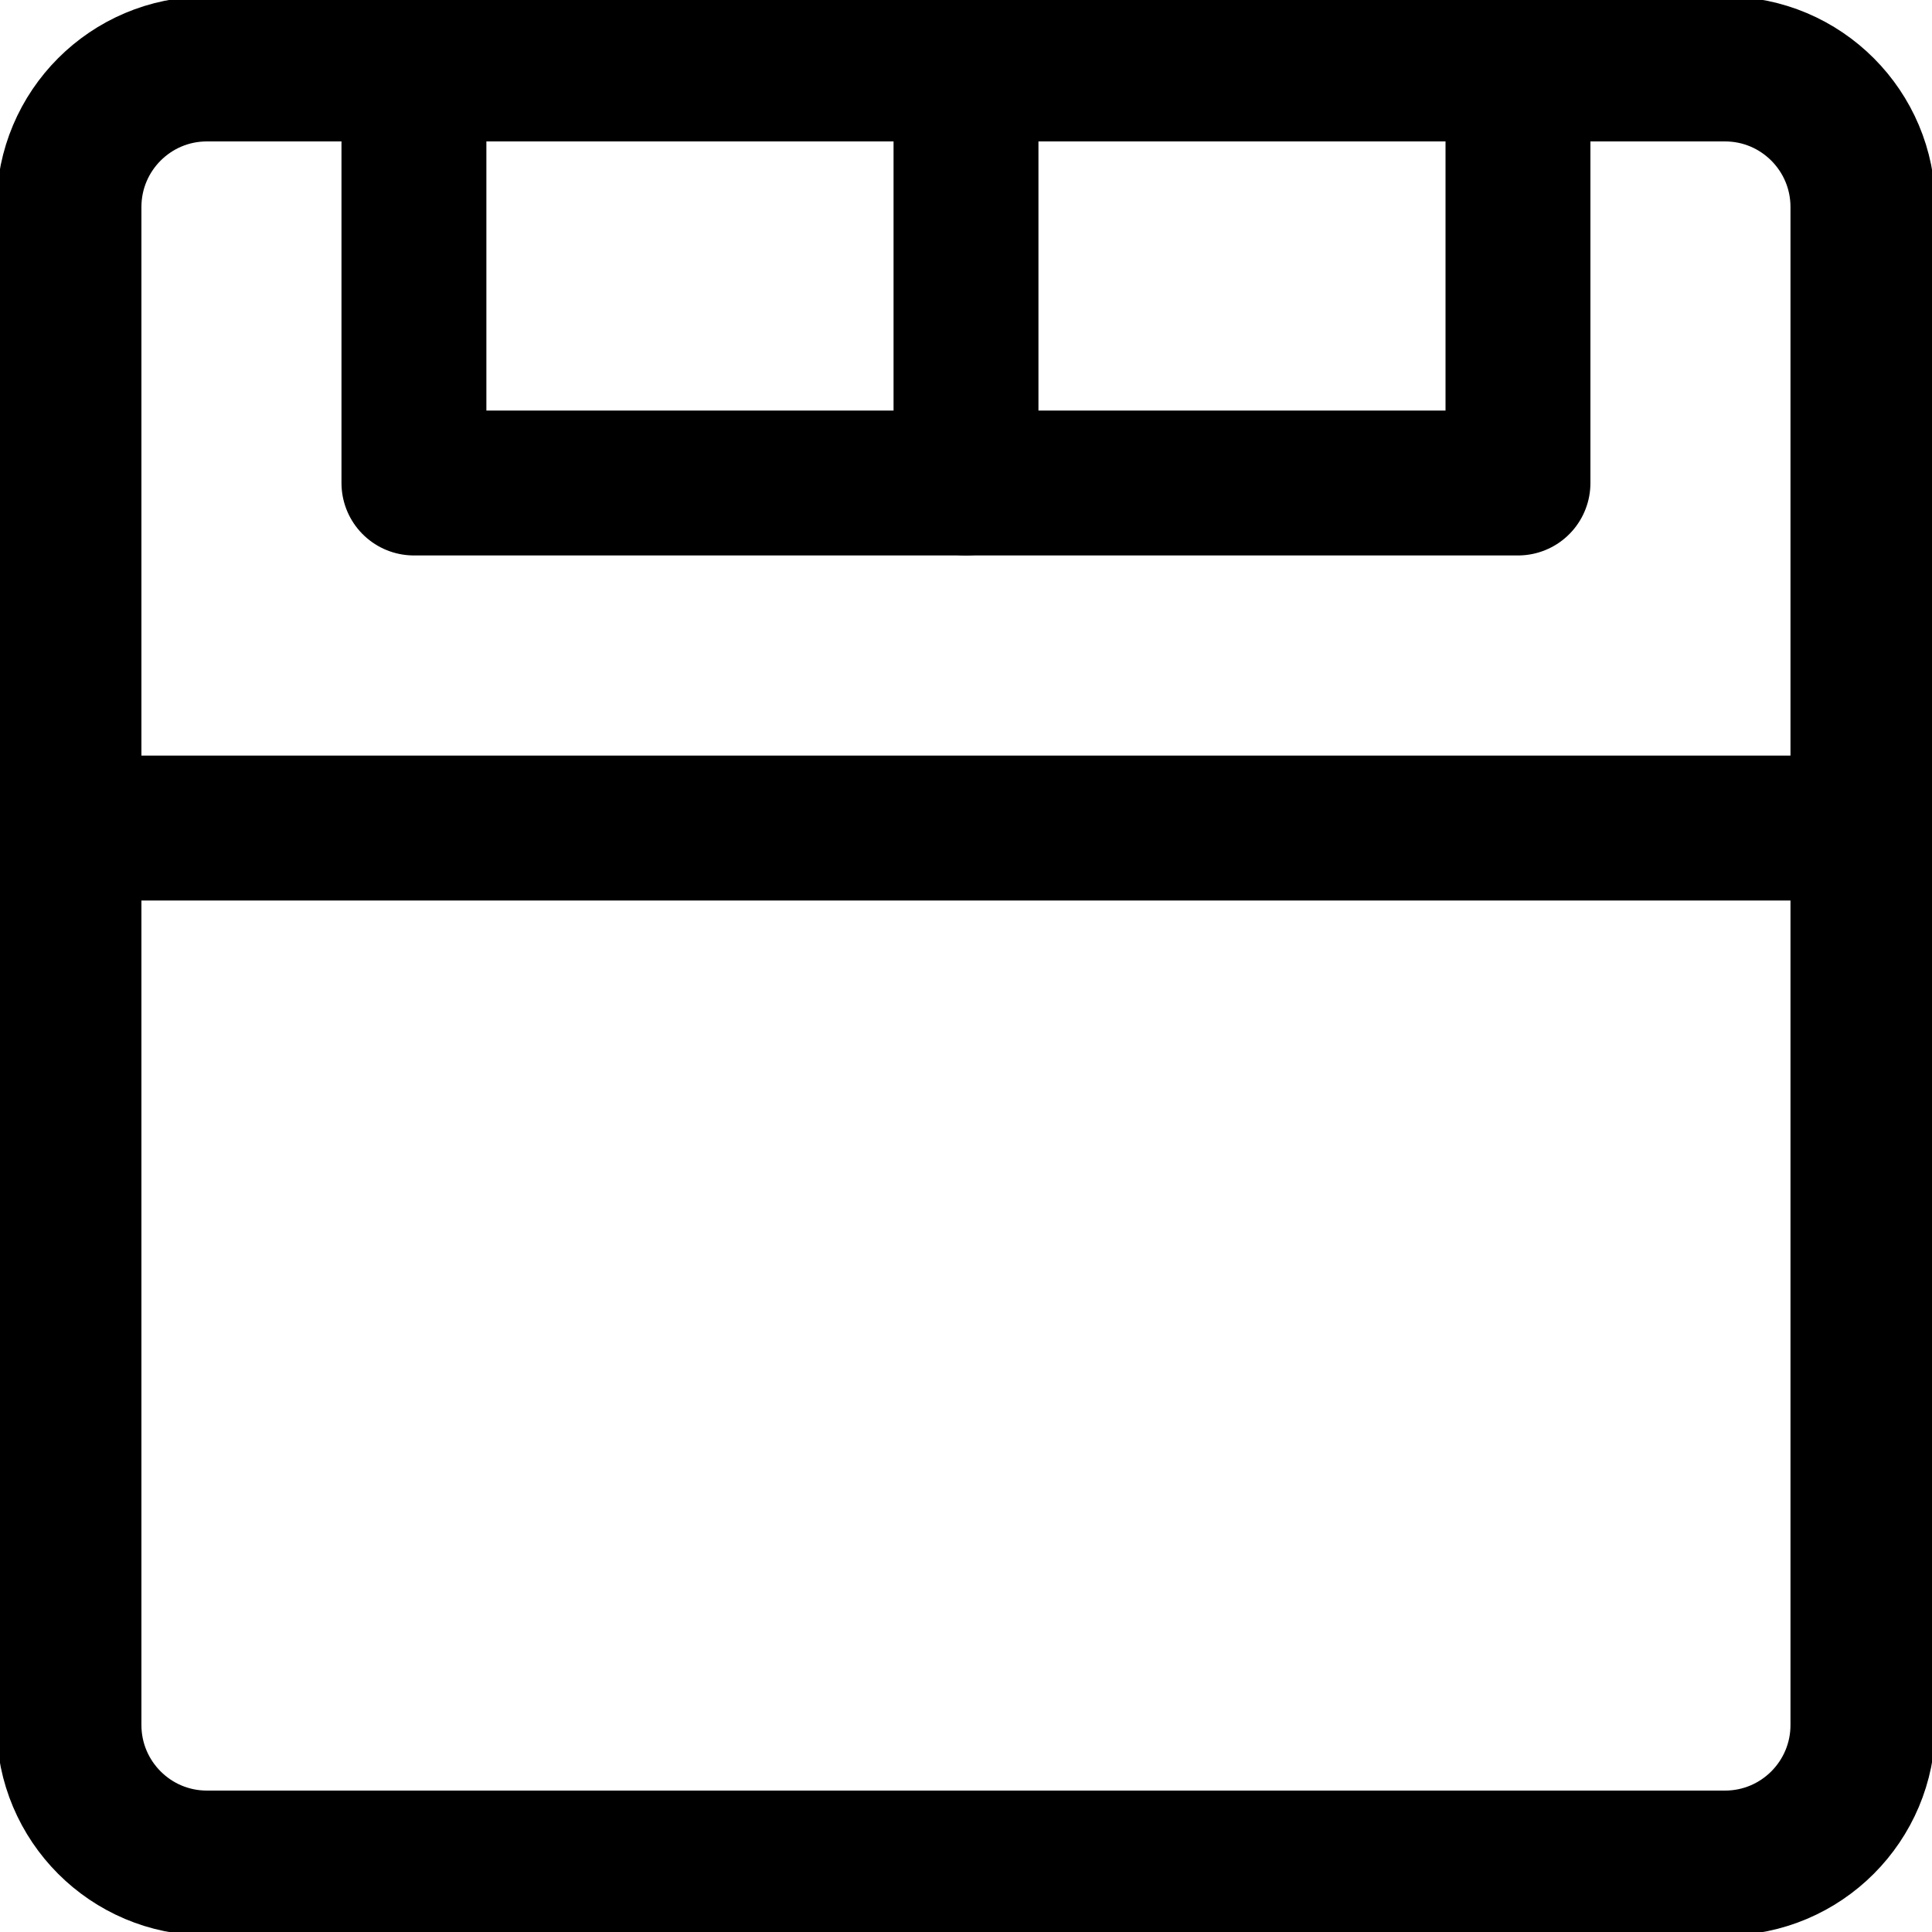
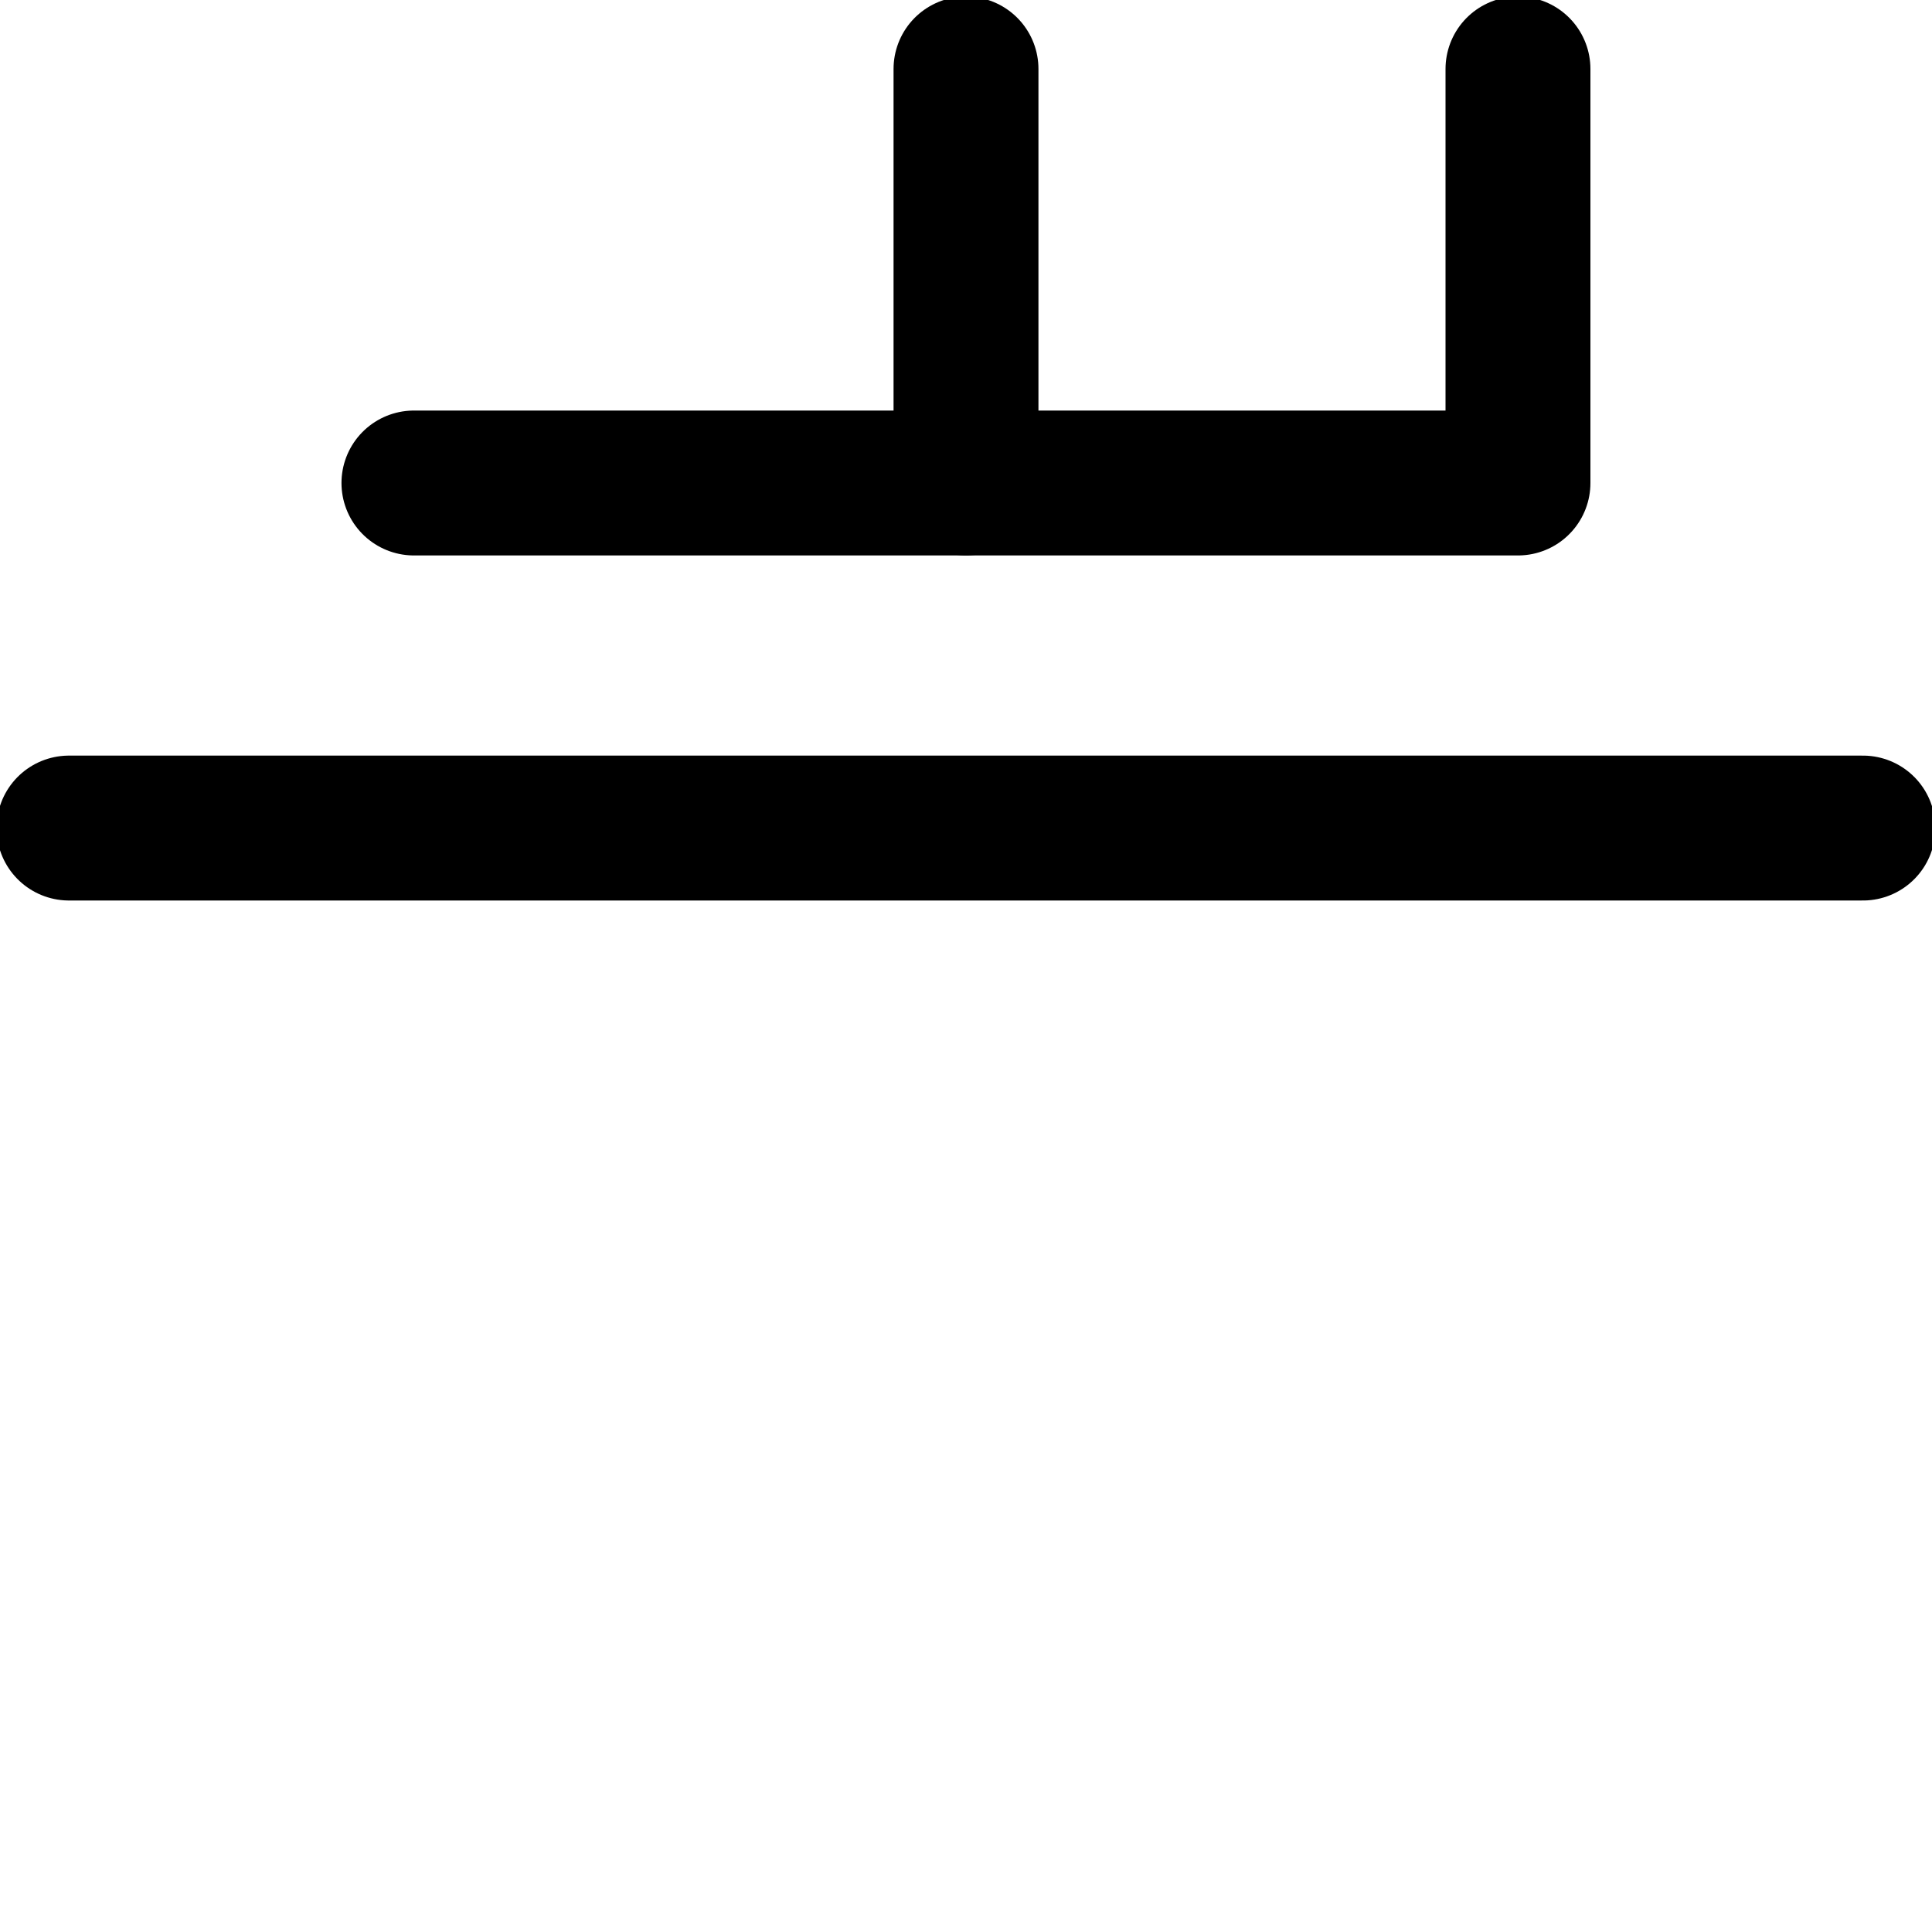
<svg xmlns="http://www.w3.org/2000/svg" width="20" height="20" viewBox="0 0 20 20" fill="none">
  <g clip-path="url(#clip0_844_2409)">
-     <path d="M17.857 0.714H2.142C1.353 0.714 0.714 1.354 0.714 2.143V17.857C0.714 18.646 1.353 19.286 2.142 19.286H17.857C18.646 19.286 19.285 18.646 19.285 17.857V2.143C19.285 1.354 18.646 0.714 17.857 0.714Z" stroke="black" stroke-width="1.5" stroke-linecap="round" stroke-linejoin="round" />
-     <path d="M9.999 5H4.285V0.714" stroke="black" stroke-width="1.5" stroke-linecap="round" stroke-linejoin="round" />
+     <path d="M9.999 5H4.285" stroke="black" stroke-width="1.5" stroke-linecap="round" stroke-linejoin="round" />
    <path d="M15.714 0.714V5H10V0.714" stroke="black" stroke-width="1.5" stroke-linecap="round" stroke-linejoin="round" />
    <path d="M0.714 8.572H19.285" stroke="black" stroke-width="1.5" stroke-linecap="round" stroke-linejoin="round" />
  </g>
  <defs>
    <clipPath id="clip0_844_2409">
      <rect width="20" height="20" fill="white" />
    </clipPath>
  </defs>
</svg>